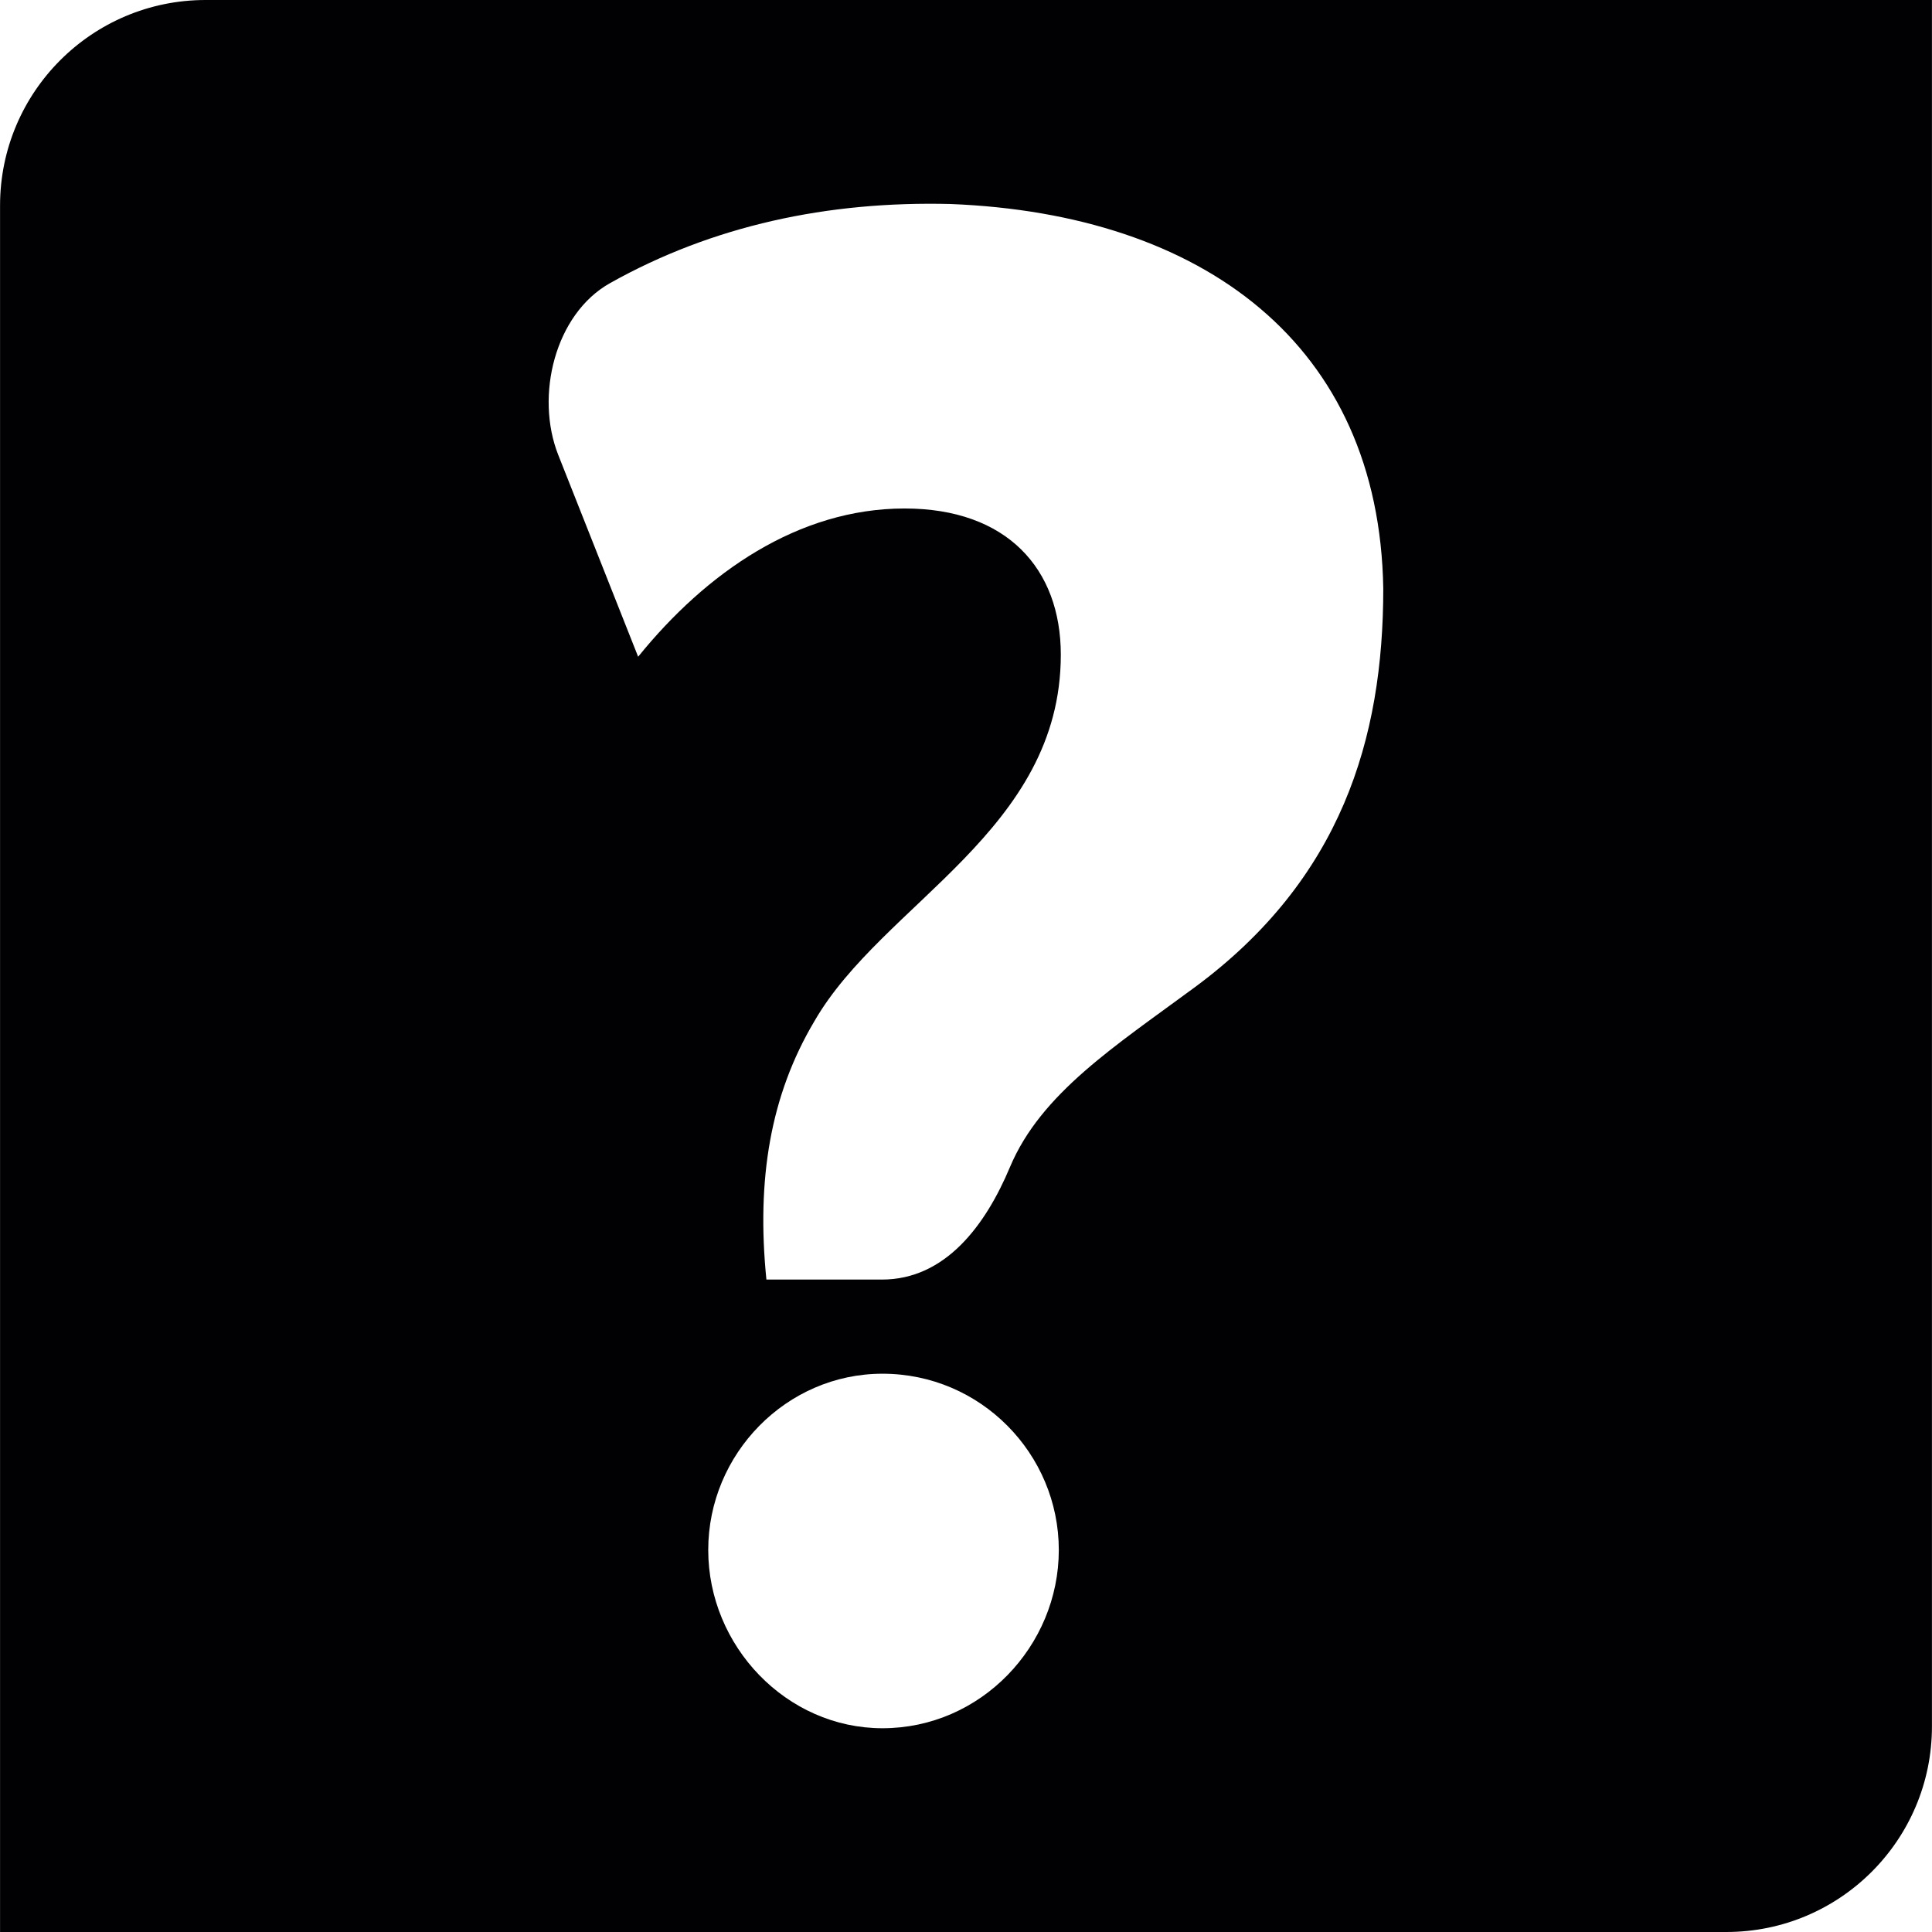
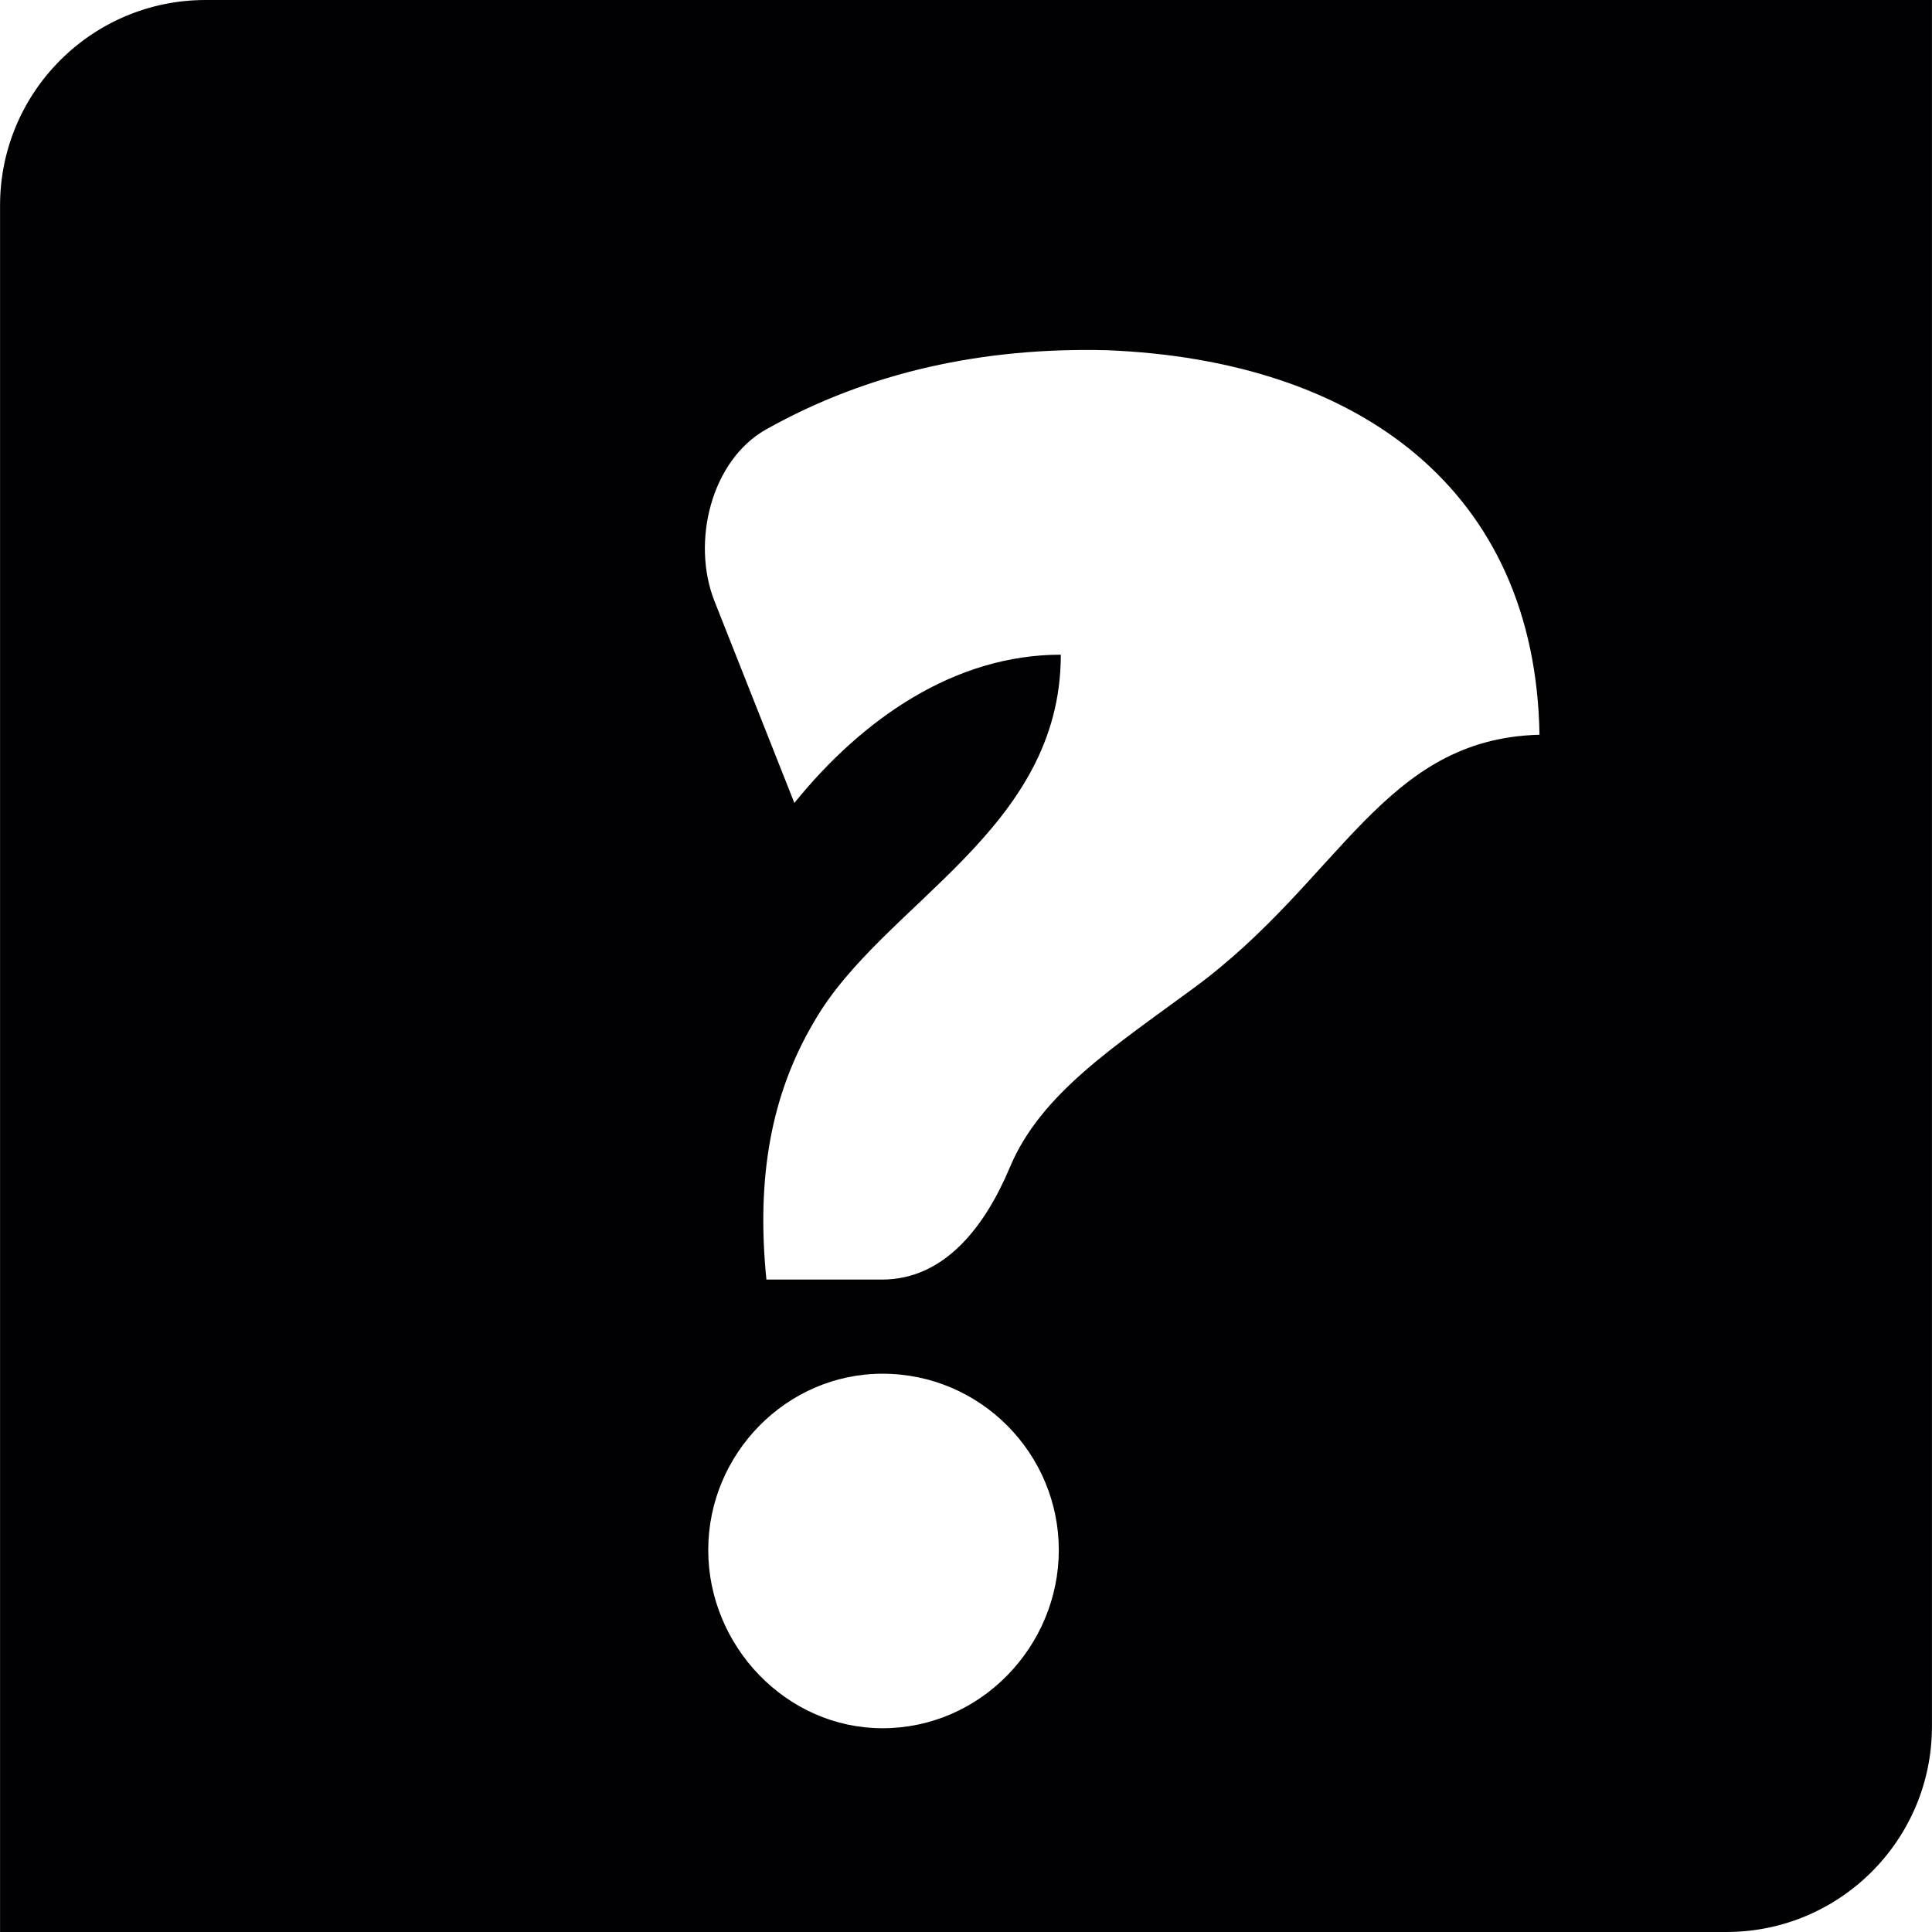
<svg xmlns="http://www.w3.org/2000/svg" height="800px" width="800px" version="1.1" id="Capa_1" viewBox="0 0 37.596 37.596" xml:space="preserve">
  <g>
-     <path style="fill:#010002;" d="M37.595,33.595V0H4.001c-2.209,0-4,1.791-4,4v33.596h33.595   C35.804,37.595,37.595,35.804,37.595,33.595z M17.173,33.631c-1.87,0-3.391-1.598-3.391-3.469c0-1.871,1.521-3.43,3.391-3.43   c1.91,0,3.431,1.559,3.431,3.43C20.604,32.033,19.084,33.631,17.173,33.631z M23.254,19.209c-1.555,1.148-2.996,2.065-3.6,3.501   c-0.477,1.137-1.259,2.19-2.492,2.19h-2.248c-0.196-1.95,0.077-3.586,0.934-5.028c1.324-2.299,4.795-3.702,4.795-7.132   c0-1.676-1.053-2.845-3.04-2.845c-2.067,0-3.86,1.247-5.185,2.885l-1.555-3.928c-0.453-1.147-0.066-2.741,1.009-3.343   c1.996-1.119,4.233-1.599,6.627-1.539c4.911,0.195,8.341,2.728,8.419,7.483C26.919,14.376,26.1,17.105,23.254,19.209z" />
+     <path style="fill:#010002;" d="M37.595,33.595V0H4.001c-2.209,0-4,1.791-4,4v33.596h33.595   C35.804,37.595,37.595,35.804,37.595,33.595z M17.173,33.631c-1.87,0-3.391-1.598-3.391-3.469c0-1.871,1.521-3.43,3.391-3.43   c1.91,0,3.431,1.559,3.431,3.43C20.604,32.033,19.084,33.631,17.173,33.631z M23.254,19.209c-1.555,1.148-2.996,2.065-3.6,3.501   c-0.477,1.137-1.259,2.19-2.492,2.19h-2.248c-0.196-1.95,0.077-3.586,0.934-5.028c1.324-2.299,4.795-3.702,4.795-7.132   c-2.067,0-3.86,1.247-5.185,2.885l-1.555-3.928c-0.453-1.147-0.066-2.741,1.009-3.343   c1.996-1.119,4.233-1.599,6.627-1.539c4.911,0.195,8.341,2.728,8.419,7.483C26.919,14.376,26.1,17.105,23.254,19.209z" />
  </g>
</svg>